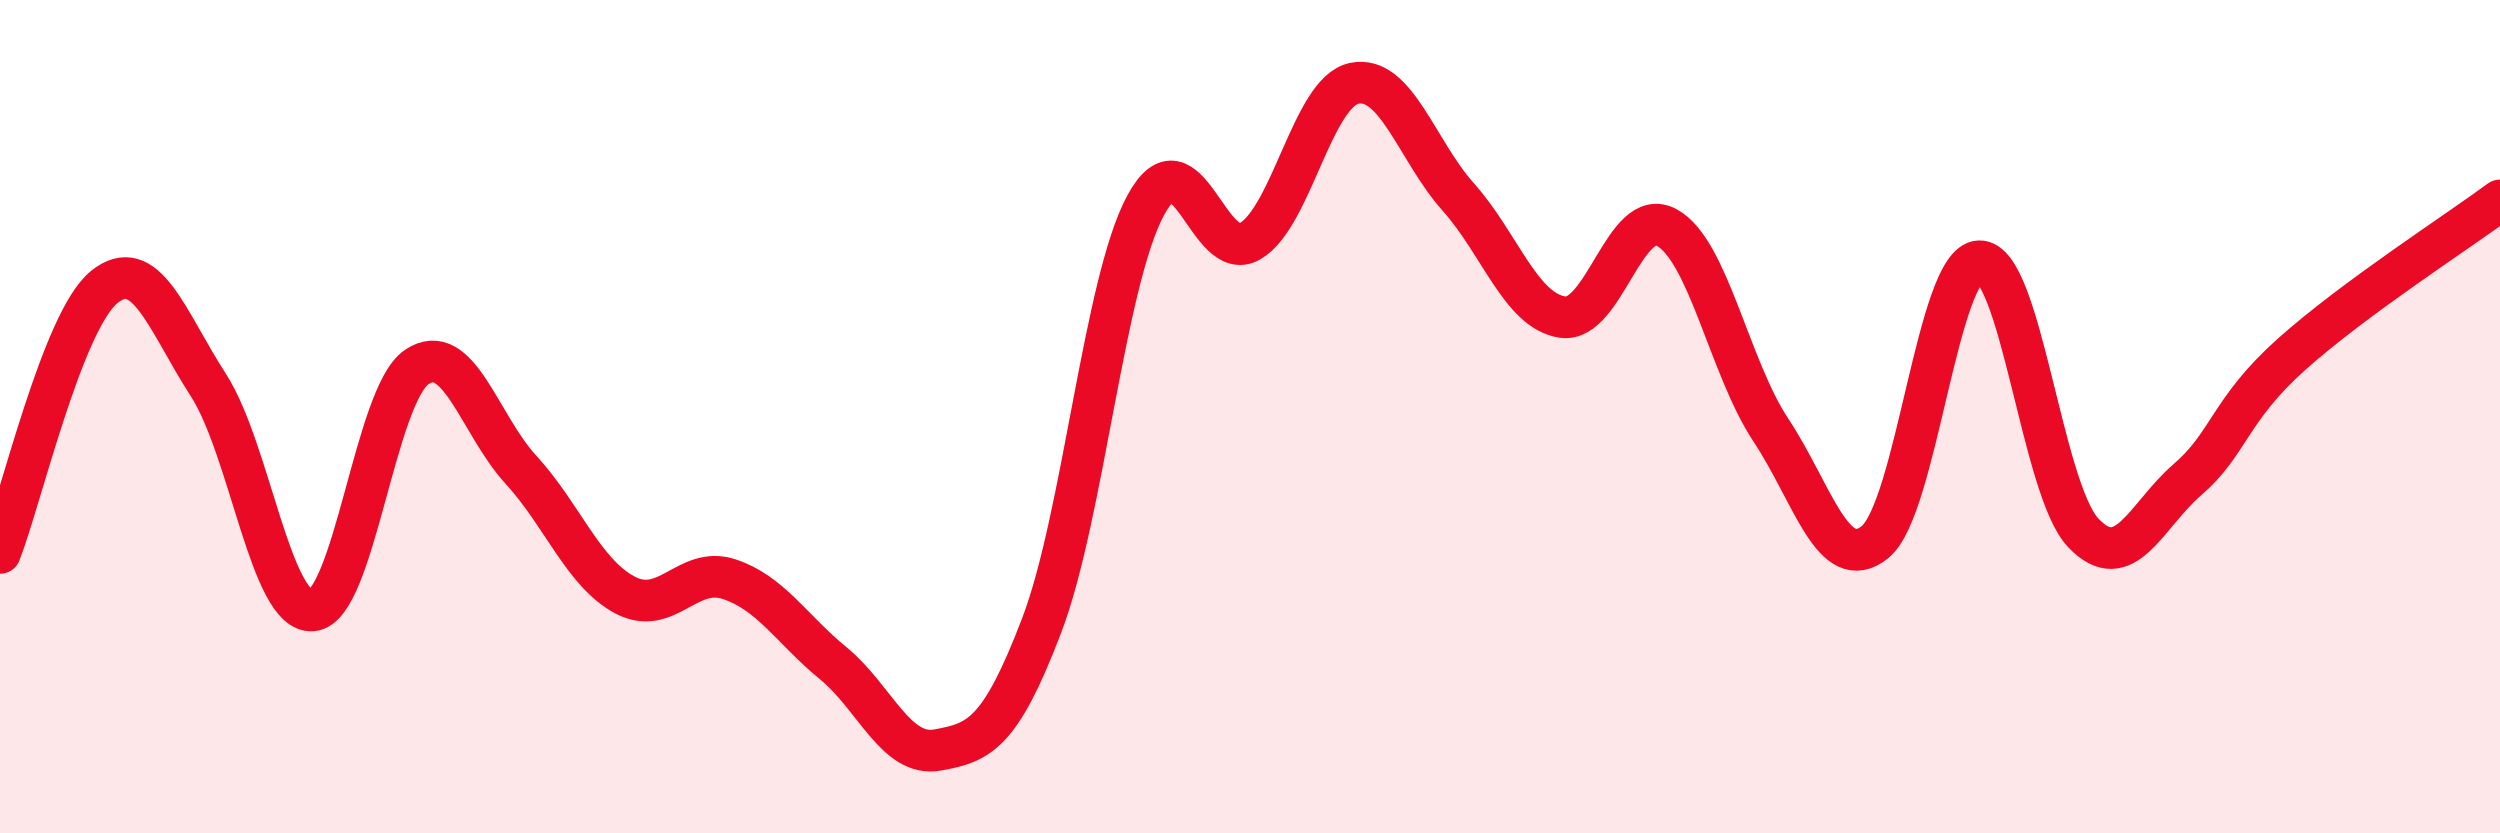
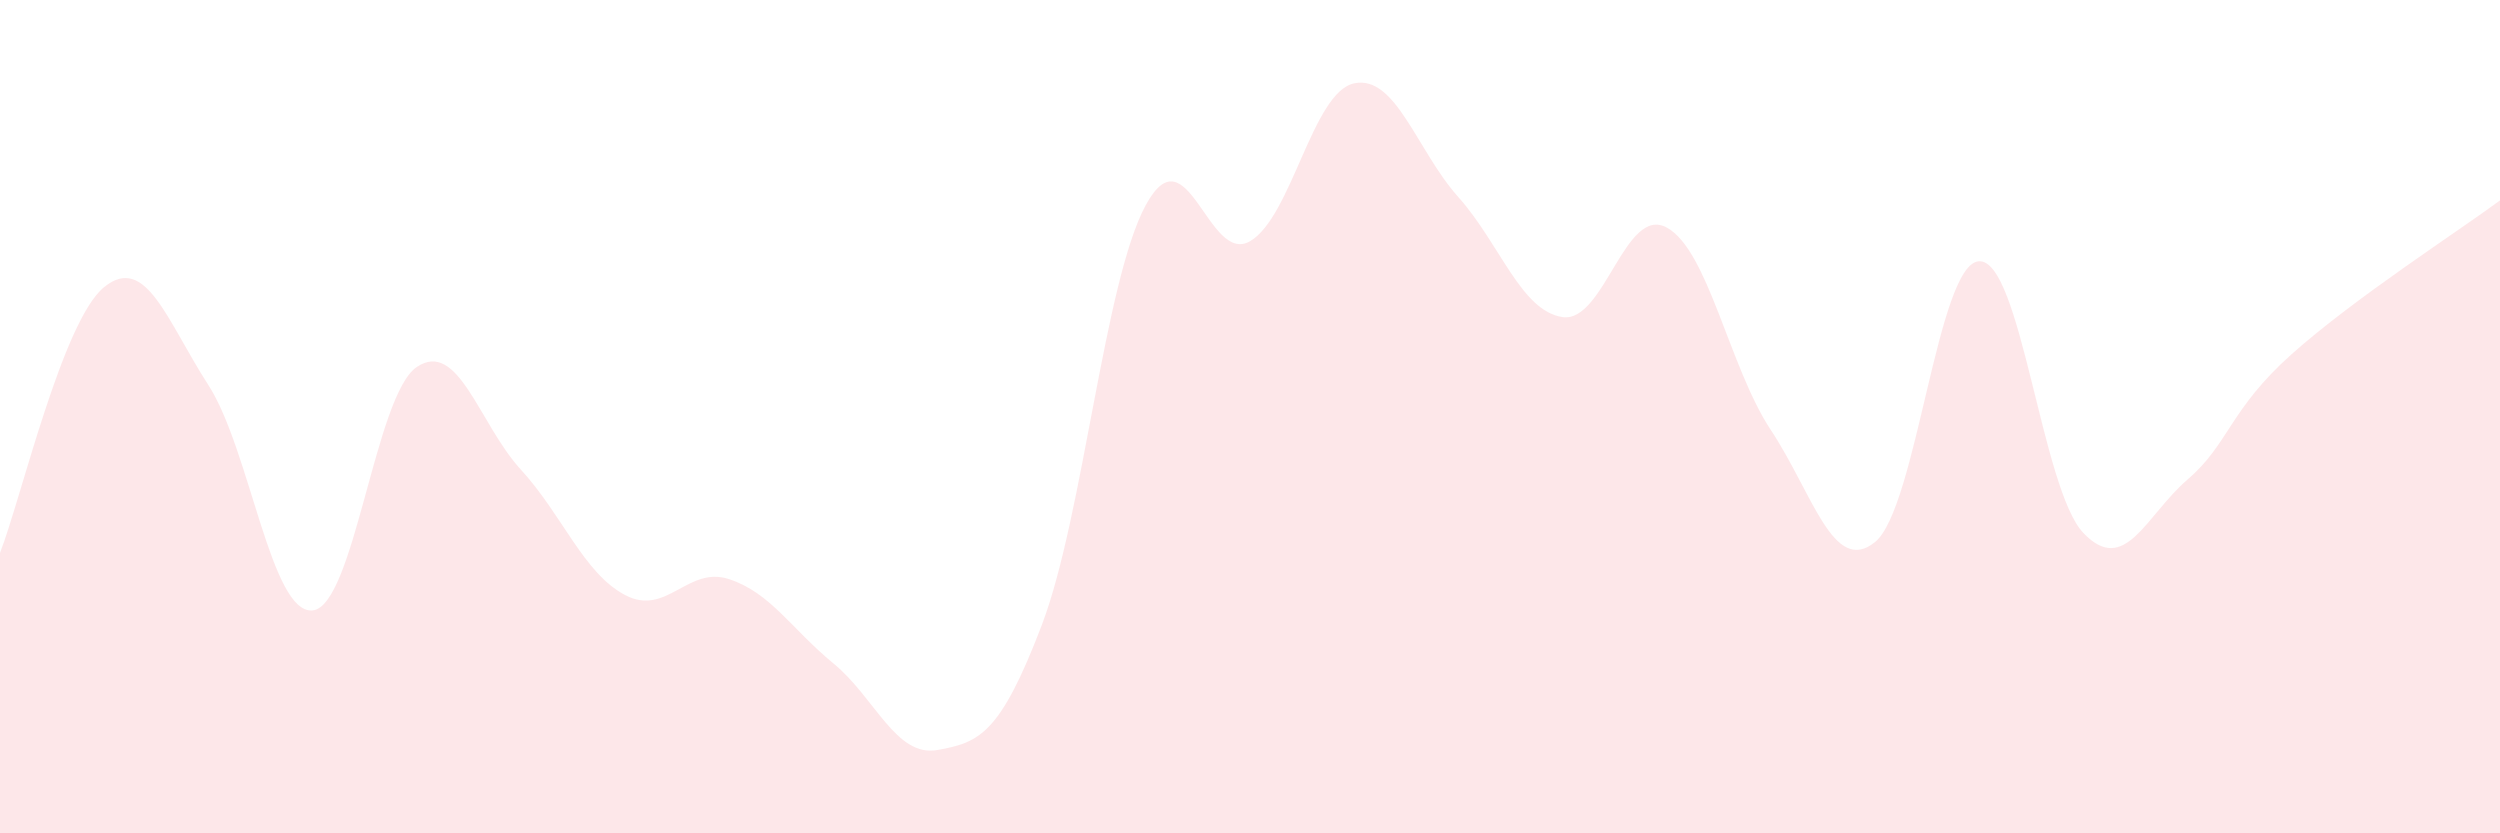
<svg xmlns="http://www.w3.org/2000/svg" width="60" height="20" viewBox="0 0 60 20">
  <path d="M 0,13.27 C 0.5,11.99 1.5,7.7 2.5,6.89 C 3.5,6.08 4,7.69 5,9.24 C 6,10.79 6.5,14.74 7.5,14.65 C 8.5,14.56 9,9.49 10,8.81 C 11,8.13 11.5,10.18 12.5,11.27 C 13.5,12.36 14,13.75 15,14.28 C 16,14.81 16.5,13.57 17.5,13.9 C 18.5,14.23 19,15.1 20,15.92 C 21,16.74 21.5,18.18 22.5,18 C 23.5,17.82 24,17.63 25,15.01 C 26,12.39 26.5,6.76 27.5,4.92 C 28.5,3.08 29,6.37 30,5.79 C 31,5.21 31.5,2.21 32.5,2 C 33.5,1.79 34,3.61 35,4.73 C 36,5.85 36.5,7.46 37.5,7.61 C 38.5,7.76 39,4.92 40,5.46 C 41,6 41.5,8.81 42.5,10.32 C 43.5,11.83 44,13.82 45,13.01 C 46,12.2 46.5,6.31 47.5,6.27 C 48.5,6.23 49,11.74 50,12.79 C 51,13.84 51.5,12.37 52.5,11.51 C 53.5,10.65 53.5,9.84 55,8.5 C 56.5,7.16 59,5.55 60,4.81L60 20L0 20Z" fill="#EB0A25" opacity="0.1" stroke-linecap="round" stroke-linejoin="round" />
-   <path d="M 0,13.27 C 0.5,11.99 1.5,7.7 2.5,6.89 C 3.5,6.08 4,7.69 5,9.24 C 6,10.79 6.5,14.74 7.5,14.65 C 8.5,14.56 9,9.49 10,8.81 C 11,8.13 11.5,10.18 12.5,11.27 C 13.5,12.36 14,13.75 15,14.28 C 16,14.81 16.5,13.57 17.5,13.9 C 18.5,14.23 19,15.1 20,15.92 C 21,16.74 21.5,18.18 22.5,18 C 23.5,17.82 24,17.63 25,15.01 C 26,12.39 26.5,6.76 27.5,4.92 C 28.5,3.08 29,6.37 30,5.79 C 31,5.21 31.5,2.21 32.5,2 C 33.5,1.79 34,3.61 35,4.73 C 36,5.85 36.5,7.46 37.5,7.61 C 38.5,7.76 39,4.92 40,5.46 C 41,6 41.5,8.81 42.5,10.32 C 43.5,11.83 44,13.82 45,13.01 C 46,12.2 46.5,6.31 47.5,6.27 C 48.5,6.23 49,11.74 50,12.79 C 51,13.84 51.5,12.37 52.5,11.51 C 53.5,10.65 53.5,9.84 55,8.5 C 56.5,7.16 59,5.55 60,4.81" stroke="#EB0A25" stroke-width="1" fill="none" stroke-linecap="round" stroke-linejoin="round" />
</svg>